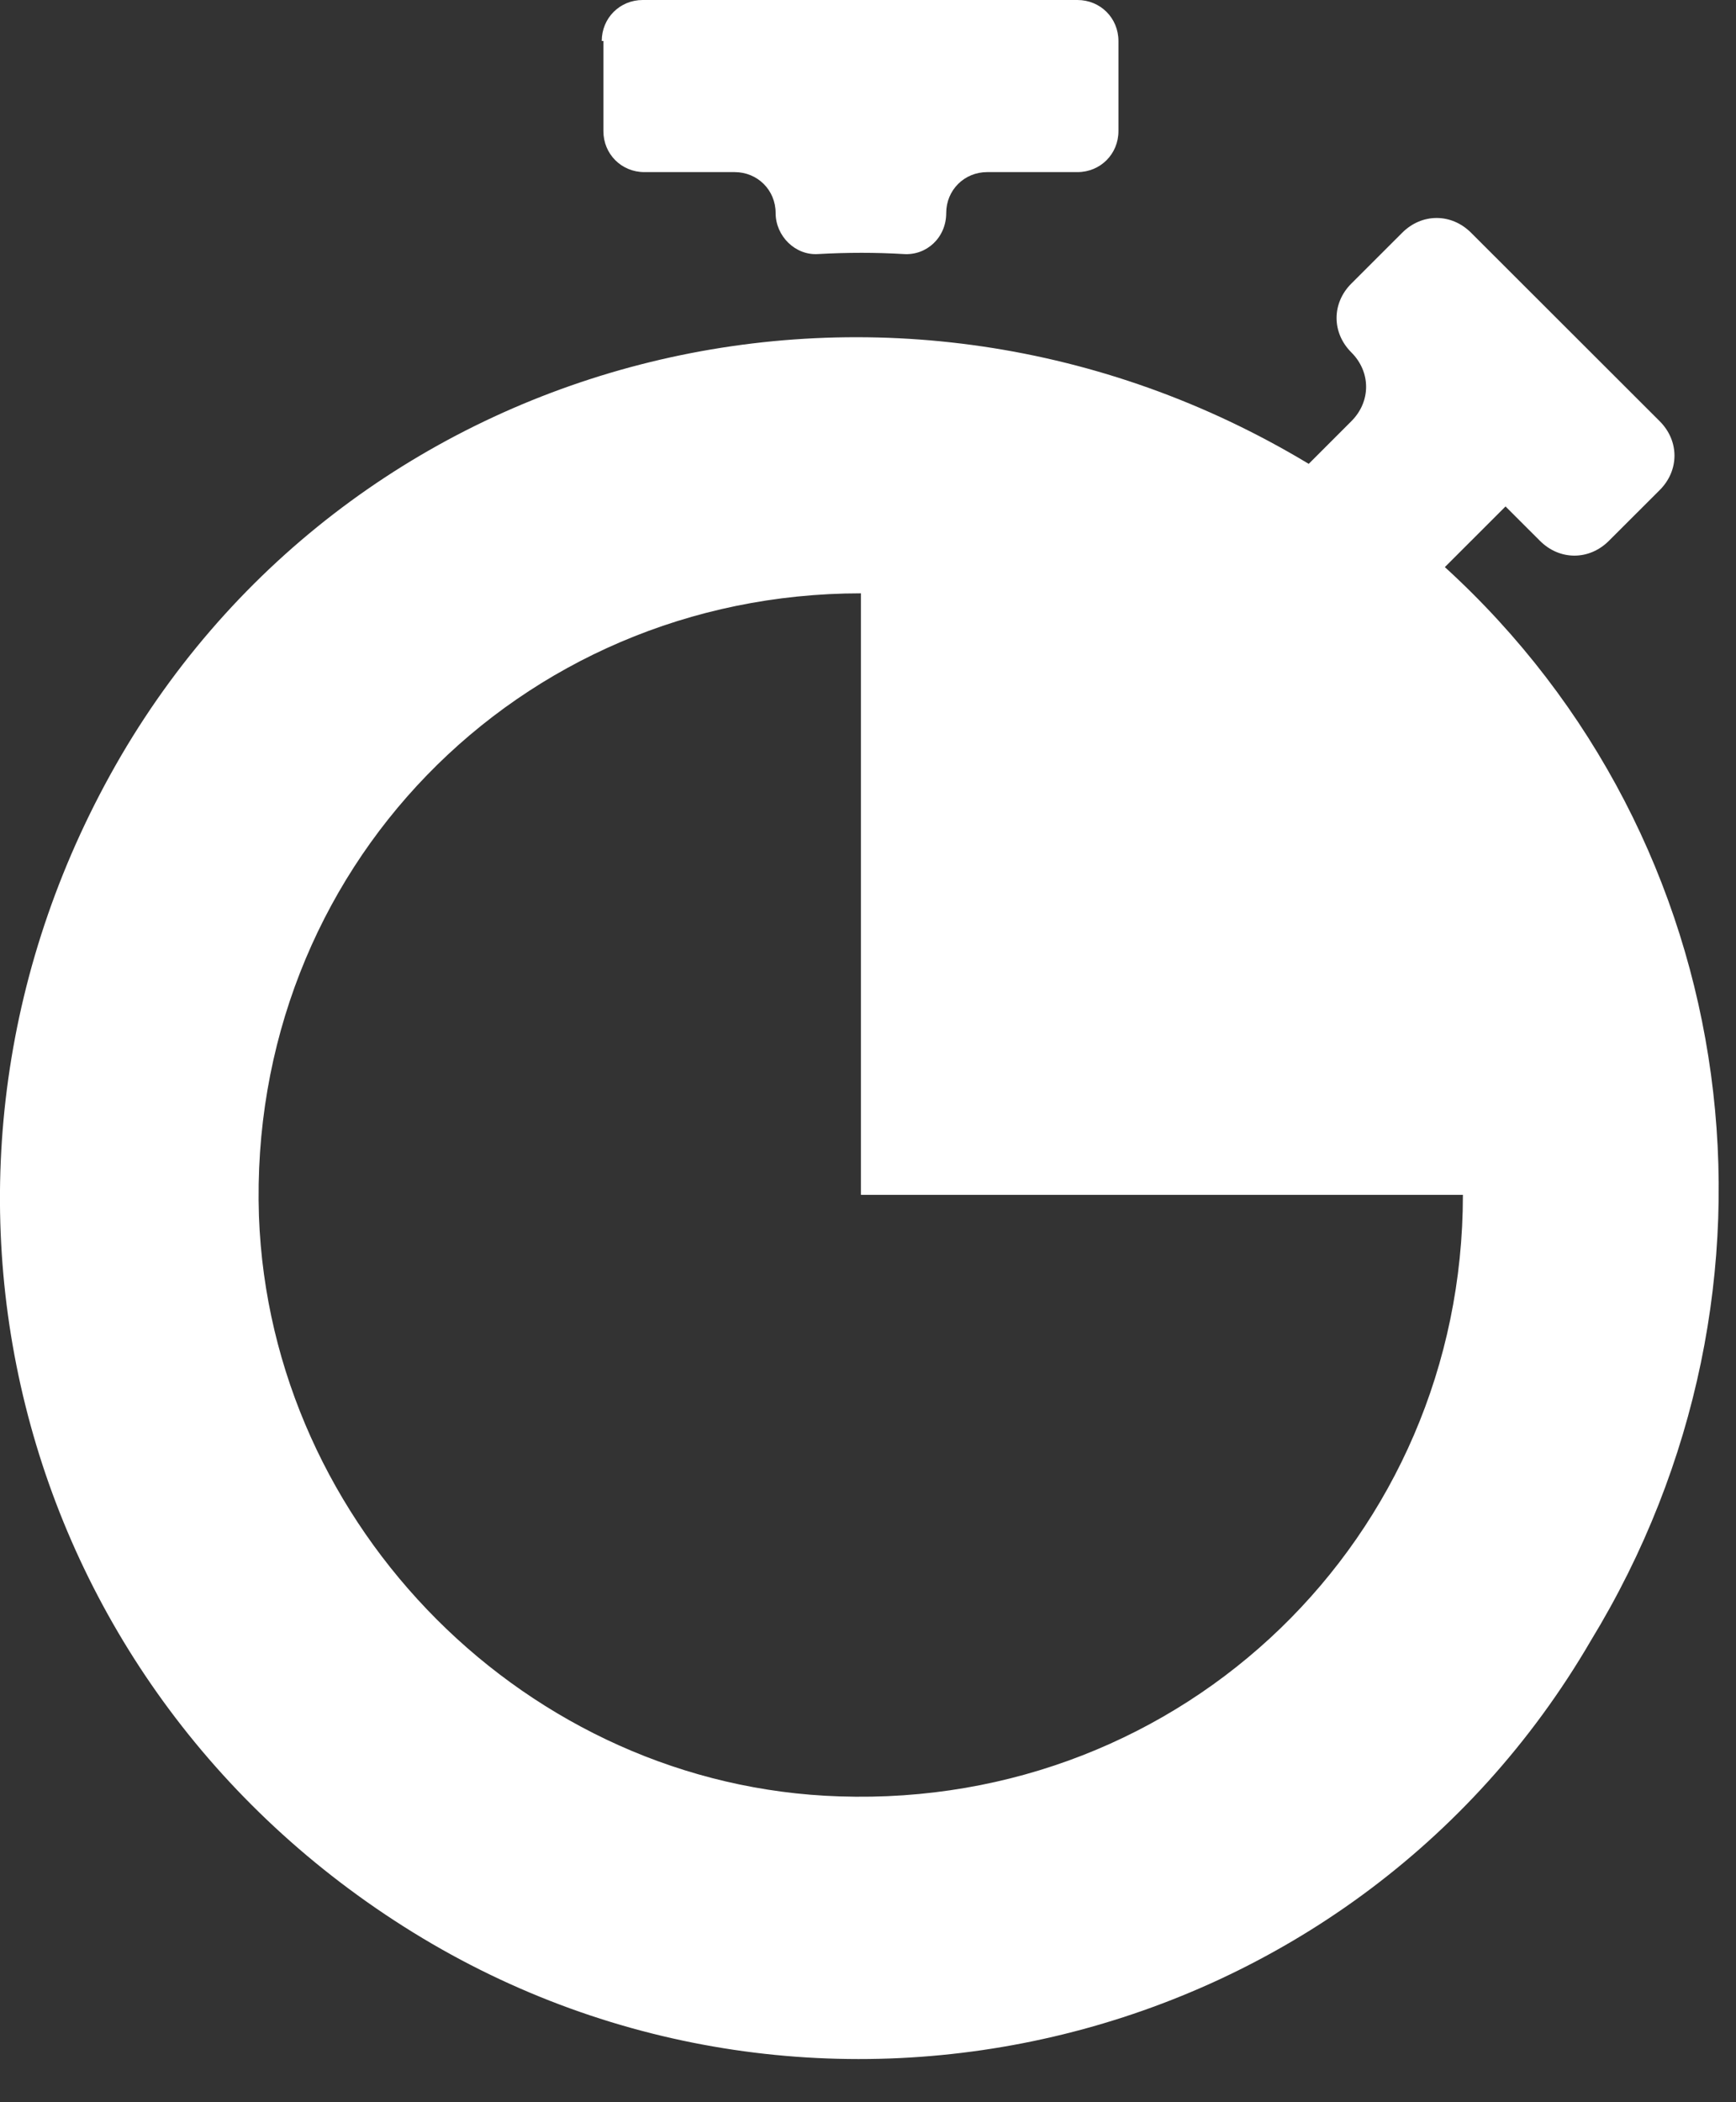
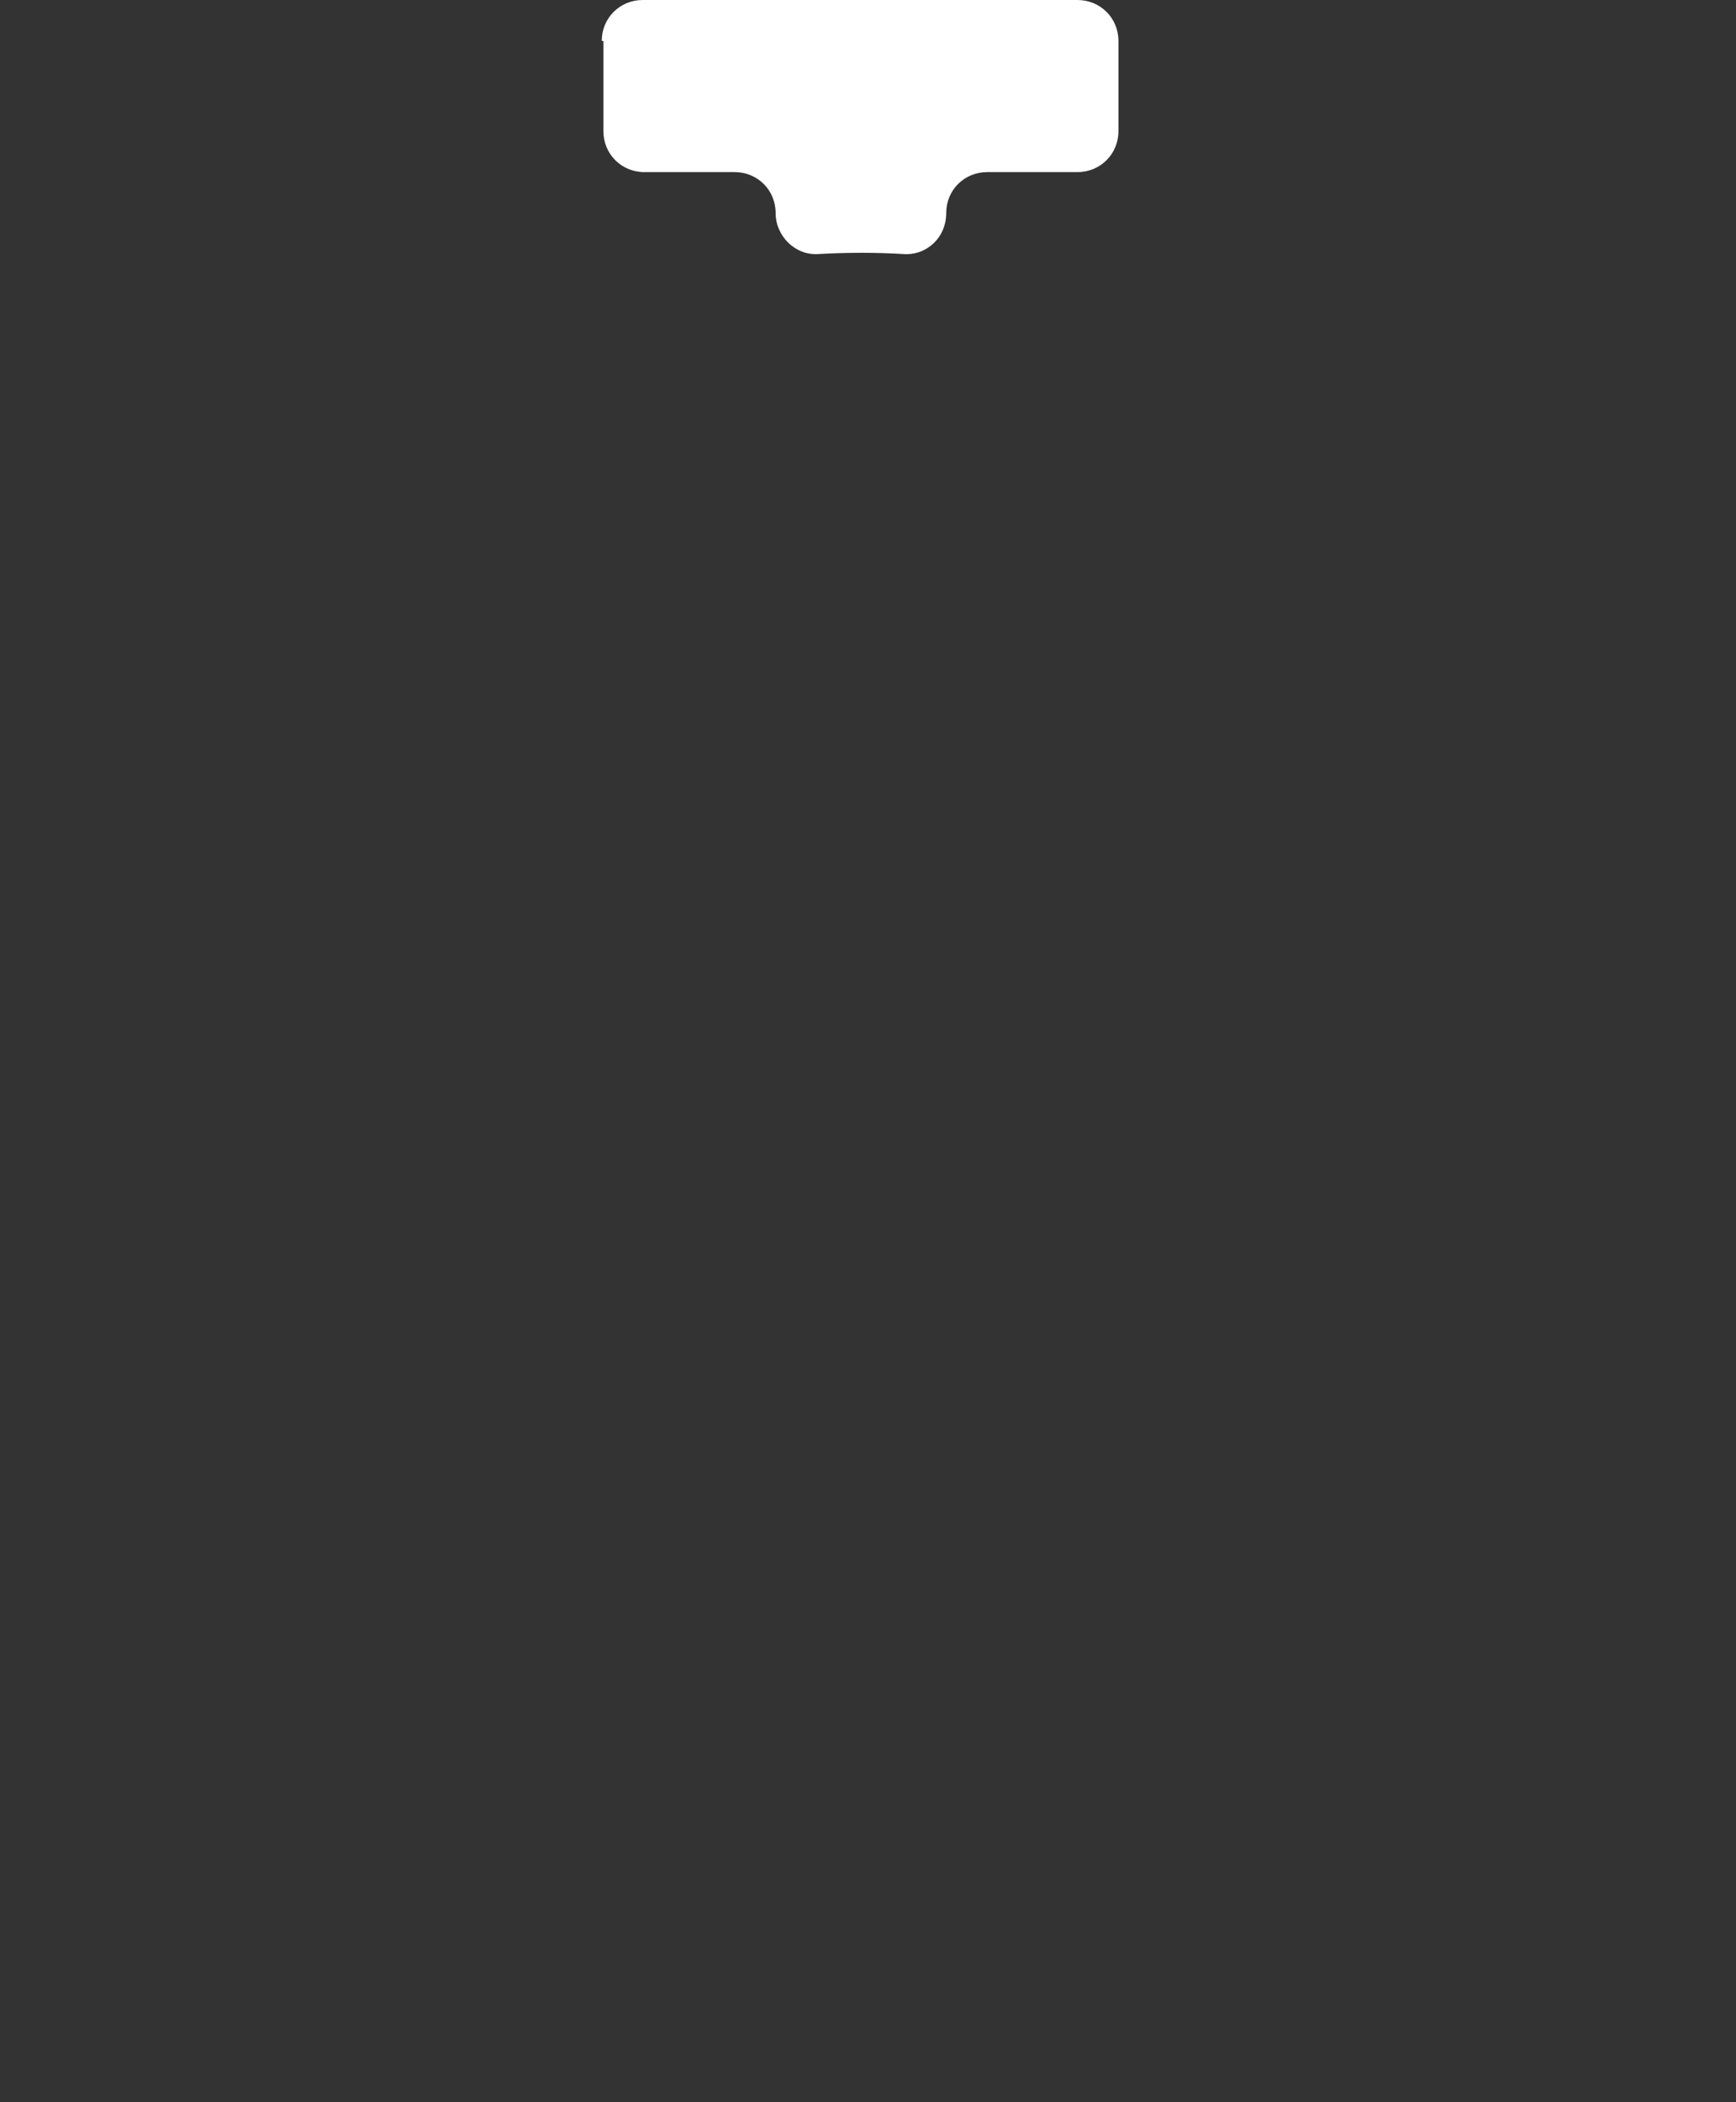
<svg xmlns="http://www.w3.org/2000/svg" width="38" height="46" viewBox="0 0 38 46" fill="none">
  <rect x="0" y="0" width="38" height="46" fill="#333333" stroke="none" />
  <path d="M13.208 0.897V2.869C13.208 3.371 13.603 3.766 14.105 3.766H16.08C16.583 3.766 16.978 4.16 16.978 4.662C16.978 5.165 17.409 5.595 17.911 5.559C18.558 5.523 19.168 5.523 19.778 5.559C20.281 5.595 20.712 5.2 20.712 4.662C20.712 4.16 21.107 3.766 21.609 3.766H23.584C24.087 3.766 24.482 3.371 24.482 2.869V0.897C24.482 0.395 24.087 0 23.584 0H14.069C13.567 0 13.172 0.395 13.172 0.897H13.208Z" fill="white" />
-   <path d="M31.627 12.409L32.955 11.082L33.709 11.835C34.14 12.266 34.786 12.266 35.217 11.835L36.33 10.724C36.761 10.293 36.761 9.648 36.33 9.217L32.201 5.093C31.77 4.662 31.124 4.662 30.693 5.093L29.58 6.205C29.149 6.635 29.149 7.281 29.58 7.711C30.011 8.141 30.011 8.787 29.58 9.217L28.647 10.15C19.599 4.698 7.93 7.532 2.652 16.534C-2.626 25.572 0.21 36.833 9.043 42.285C17.875 47.736 29.58 44.903 34.822 35.901C39.526 28.19 38.197 18.399 31.627 12.409ZM18.378 39.308C11.556 39.093 5.919 33.426 5.668 26.612C5.416 19.044 11.341 12.983 18.845 12.983V26.145H32.022C32.022 33.641 25.918 39.559 18.378 39.308Z" fill="white" />
</svg>